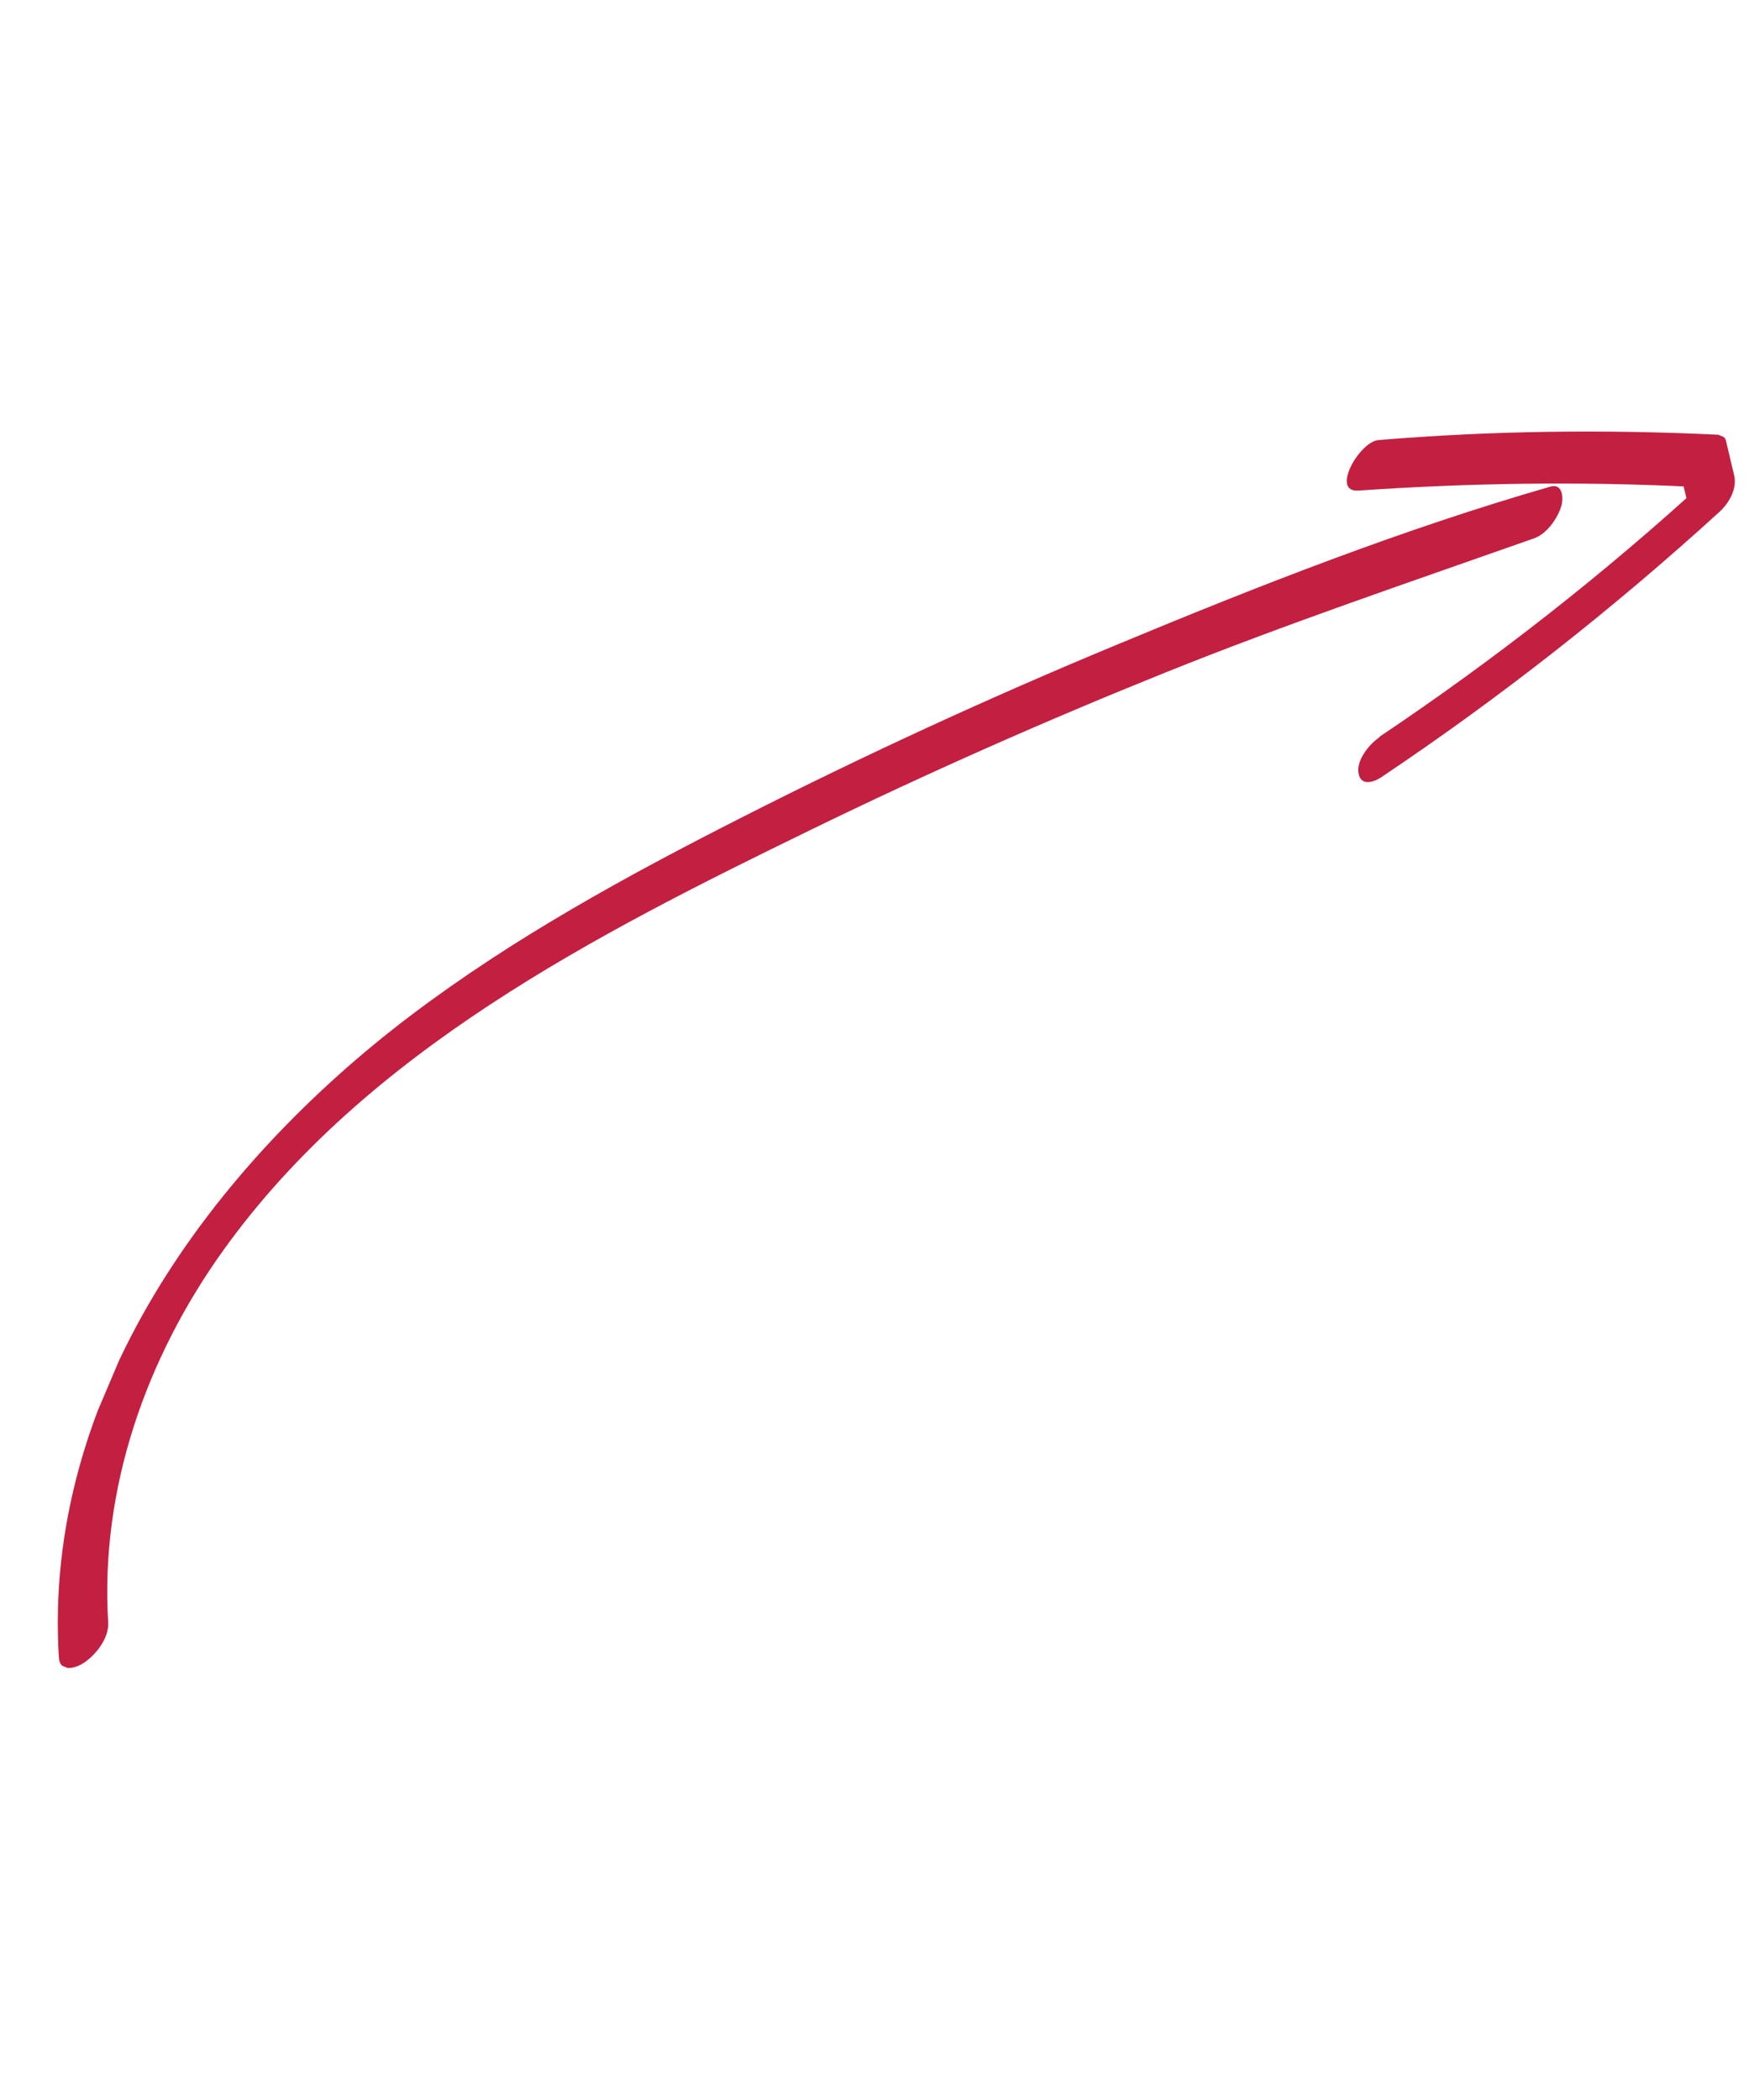
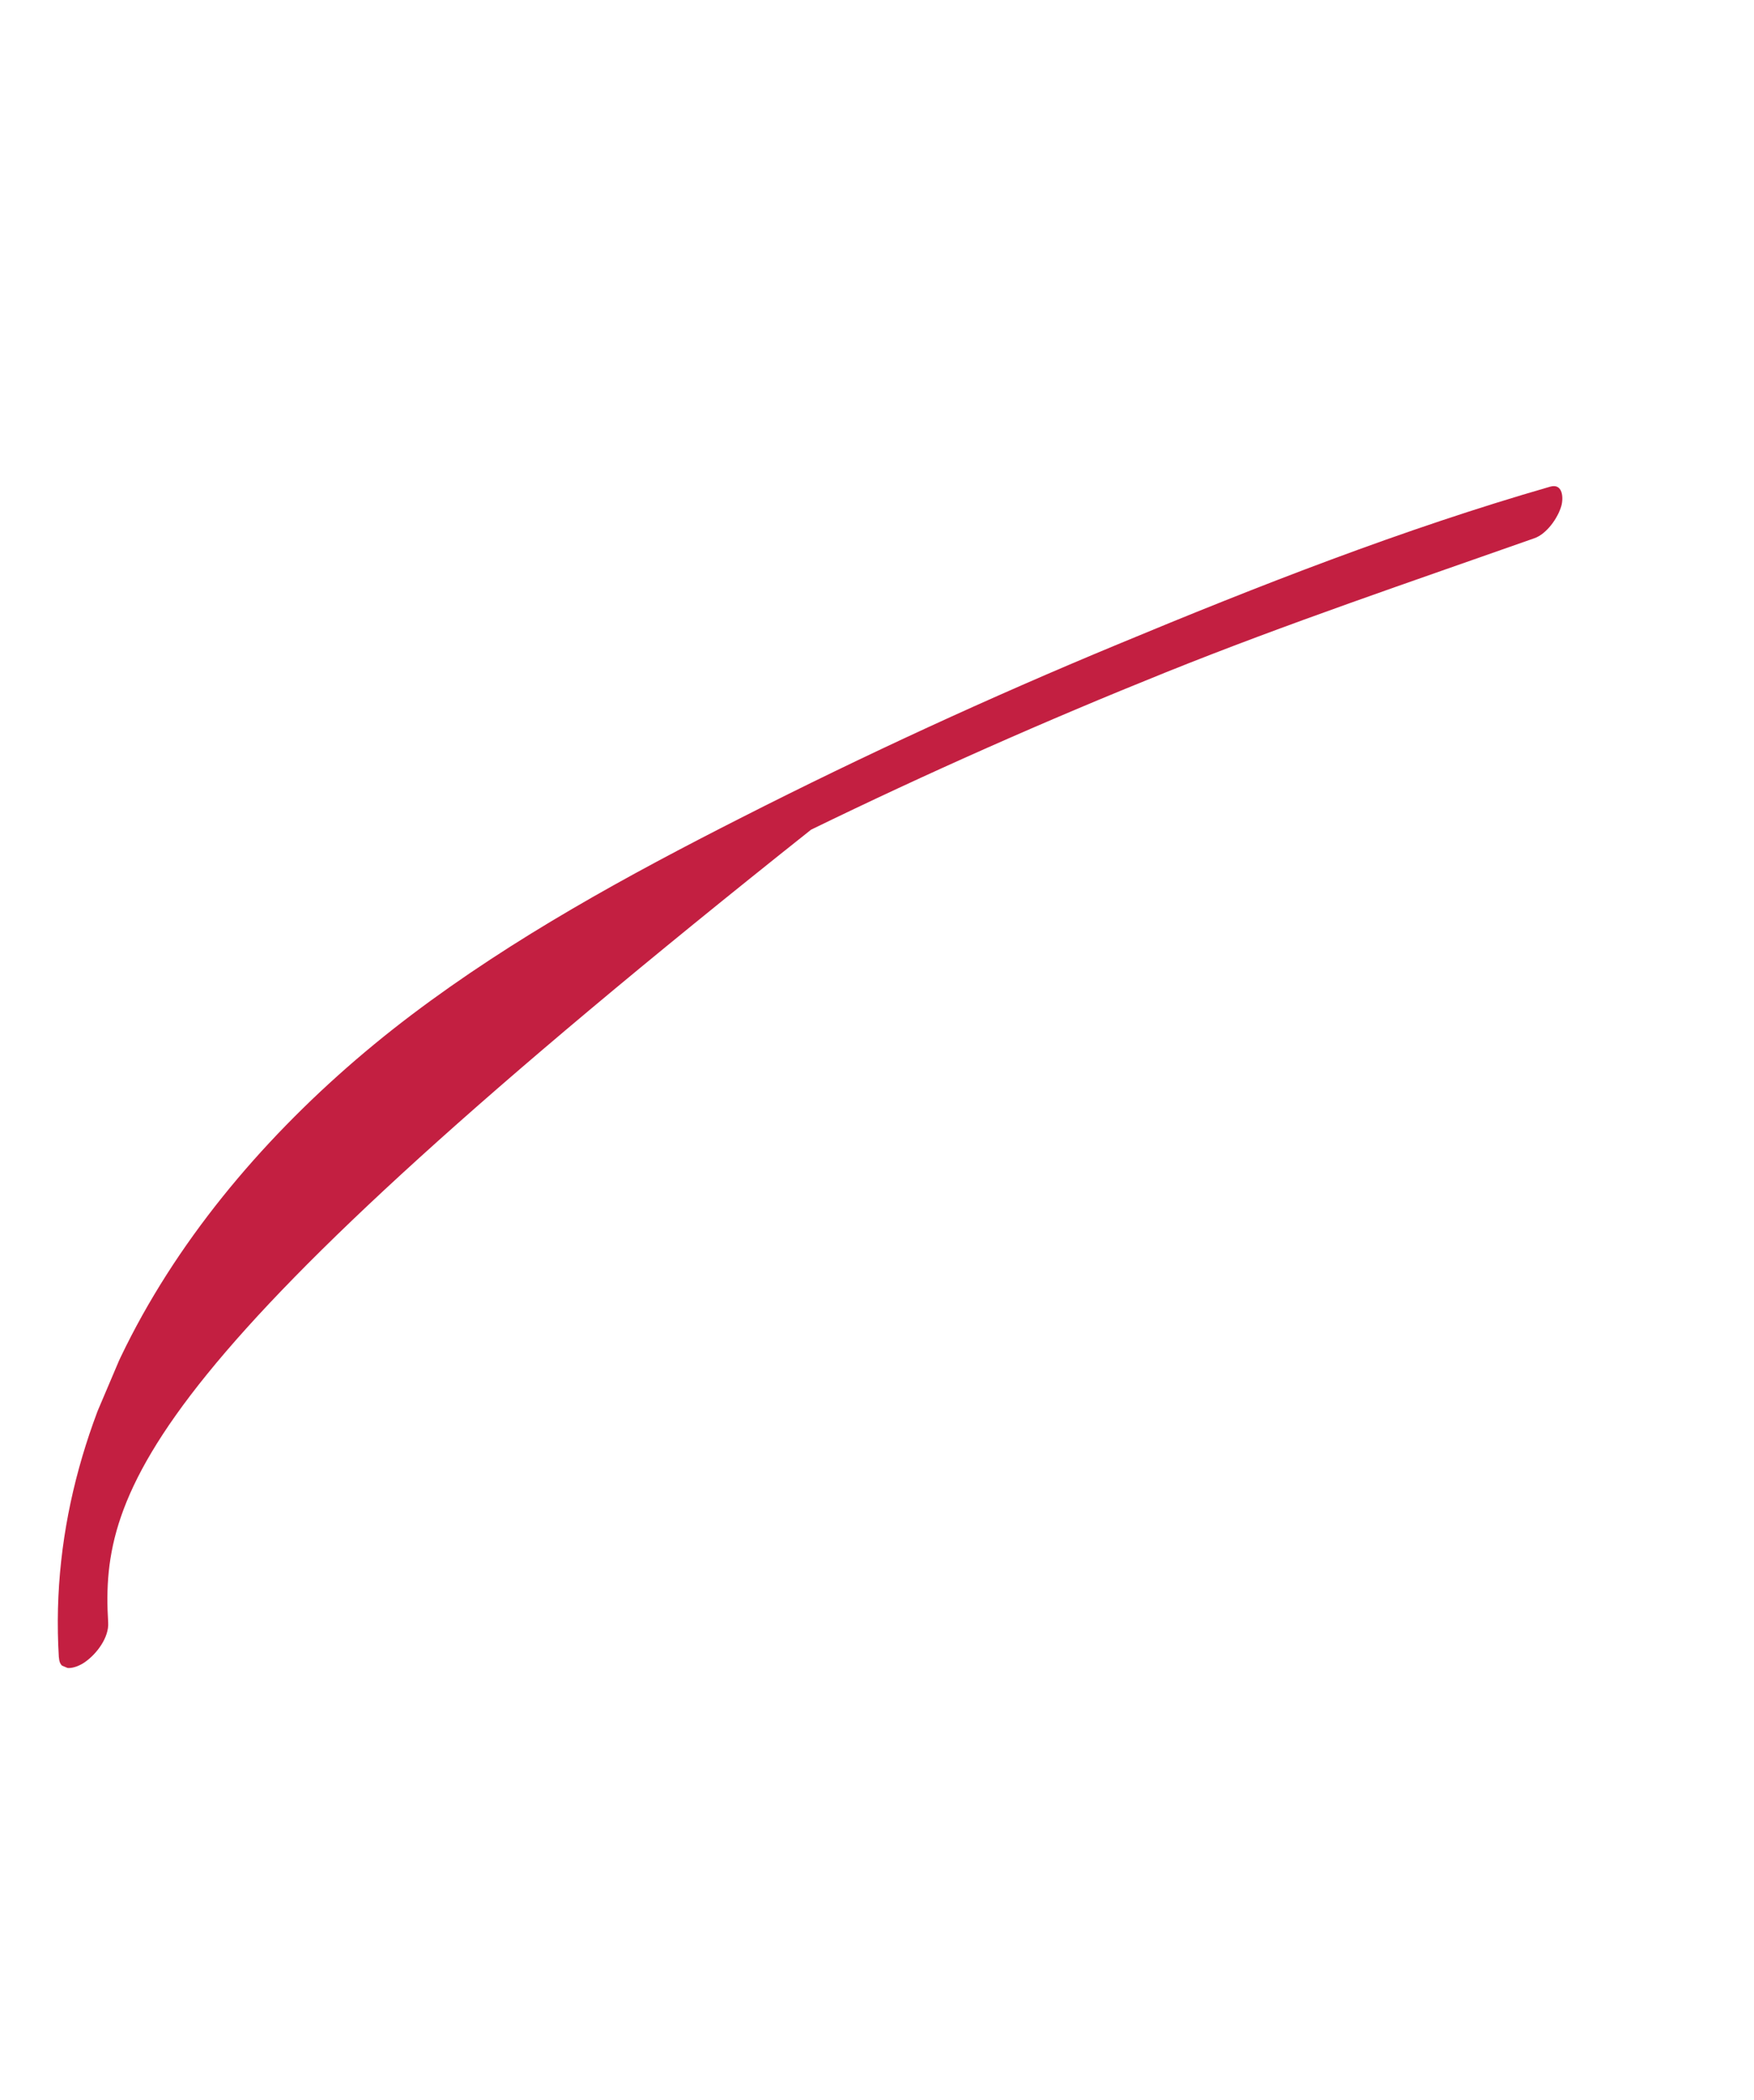
<svg xmlns="http://www.w3.org/2000/svg" width="76" height="91" viewBox="0 0 76 91" fill="none">
  <g clip-path="url(#clip0_620_4585)">
-     <path d="M2.55 71.812C1.854 60.477 9.168 50.526 17.82 43.981C22.263 40.622 27.182 37.933 32.145 35.415C37.461 32.714 42.885 30.218 48.395 27.932C54.524 25.382 60.778 22.929 67.165 21.087C67.719 20.926 67.749 21.573 67.652 21.921C67.503 22.441 67.022 23.131 66.485 23.32C61.137 25.207 55.773 27.015 50.509 29.133C45.307 31.225 40.181 33.495 35.145 35.947C25.812 40.493 15.866 45.544 9.681 54.166C6.327 58.838 4.333 64.506 4.687 70.299C4.729 70.951 4.184 71.67 3.663 72.026C3.294 72.28 2.594 72.494 2.554 71.821L2.556 71.815L2.55 71.812Z" fill="#C31F41" />
-     <path d="M59.761 31.93C64.749 28.586 69.483 24.882 73.91 20.824L73.271 22.398C73.148 21.884 73.017 21.374 72.9 20.864L73.183 21.085C68.401 20.855 63.63 20.926 58.857 21.256C57.647 21.34 58.902 19.135 59.728 19.067C64.636 18.659 69.57 18.599 74.493 18.838C74.629 18.859 74.72 18.934 74.776 19.059C74.899 19.572 75.019 20.092 75.142 20.605C75.274 21.18 74.917 21.799 74.503 22.178C69.913 26.362 65.024 30.209 59.856 33.671C59.492 33.913 58.949 34.064 58.861 33.486C58.773 32.909 59.356 32.219 59.78 31.938L59.761 31.93Z" fill="#C31F41" />
+     <path d="M2.55 71.812C1.854 60.477 9.168 50.526 17.82 43.981C22.263 40.622 27.182 37.933 32.145 35.415C37.461 32.714 42.885 30.218 48.395 27.932C54.524 25.382 60.778 22.929 67.165 21.087C67.719 20.926 67.749 21.573 67.652 21.921C67.503 22.441 67.022 23.131 66.485 23.32C61.137 25.207 55.773 27.015 50.509 29.133C45.307 31.225 40.181 33.495 35.145 35.947C6.327 58.838 4.333 64.506 4.687 70.299C4.729 70.951 4.184 71.67 3.663 72.026C3.294 72.28 2.594 72.494 2.554 71.821L2.556 71.815L2.55 71.812Z" fill="#C31F41" />
  </g>
  <defs>
    <clipPath id="clip0_620_4585">
      <rect width="77.18" height="49.67" fill="white" transform="matrix(0.391 -0.92 -0.92 -0.391 45.719 90.455)" />
    </clipPath>
  </defs>
</svg>